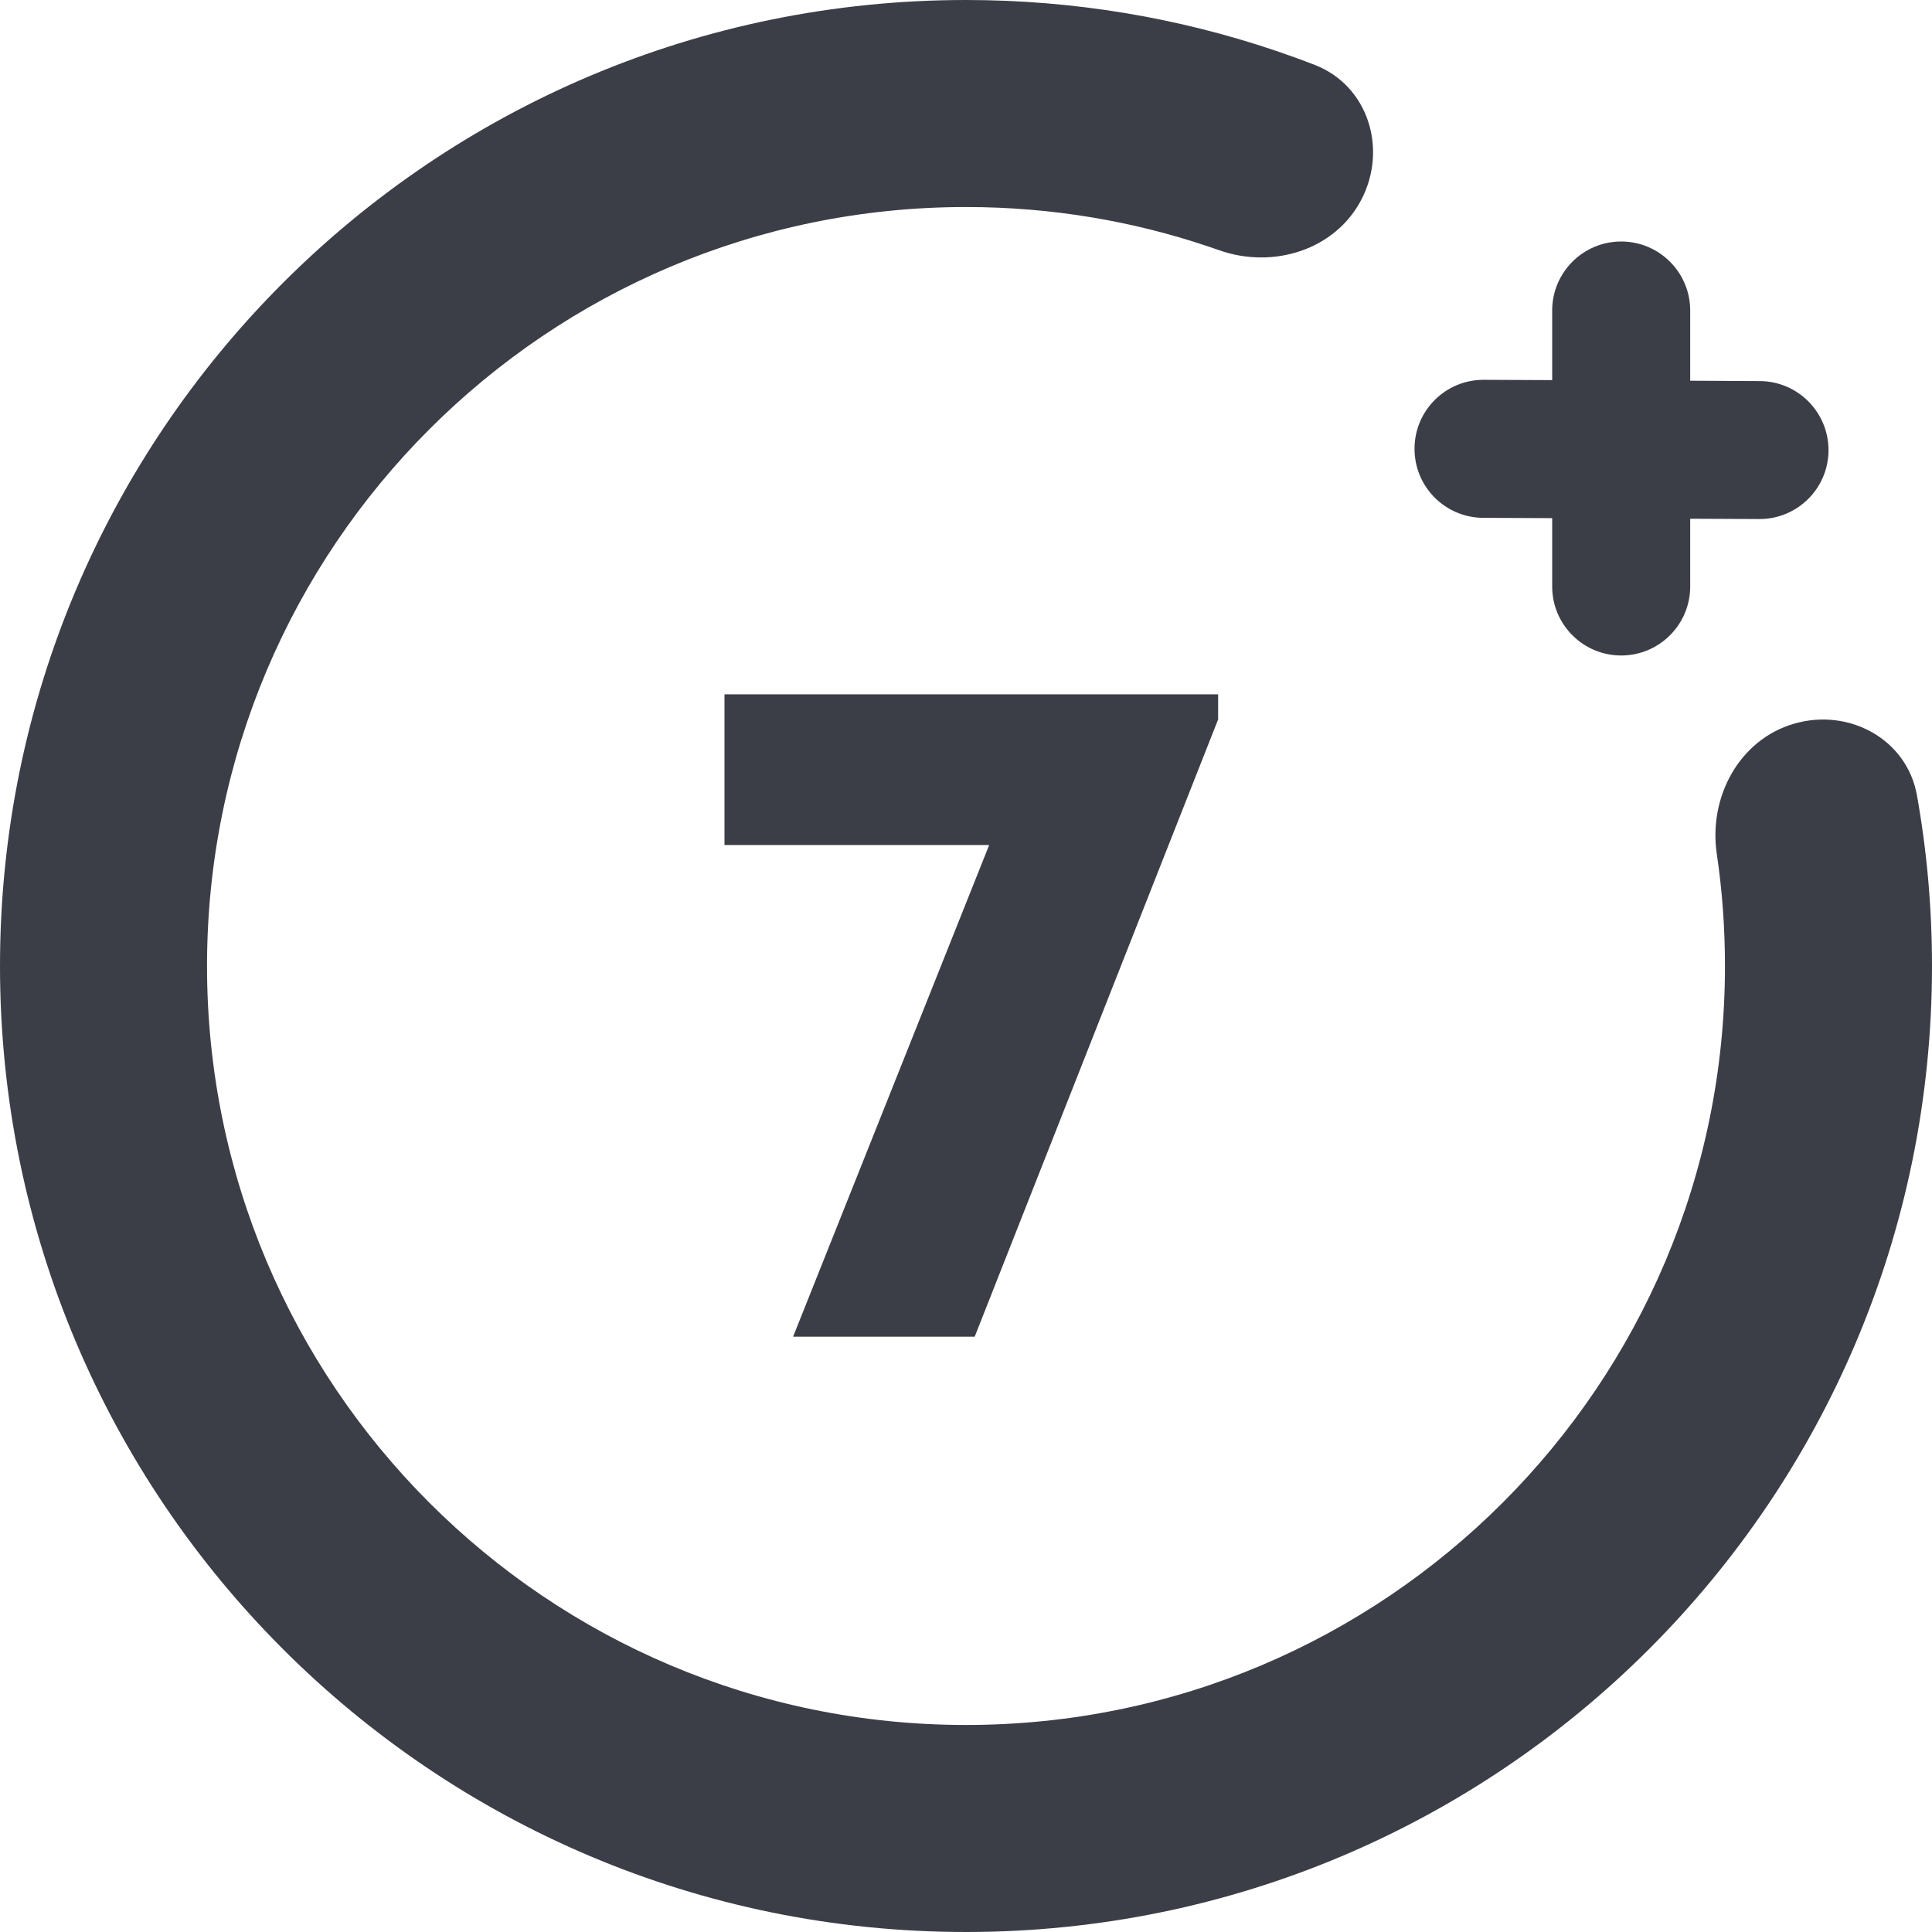
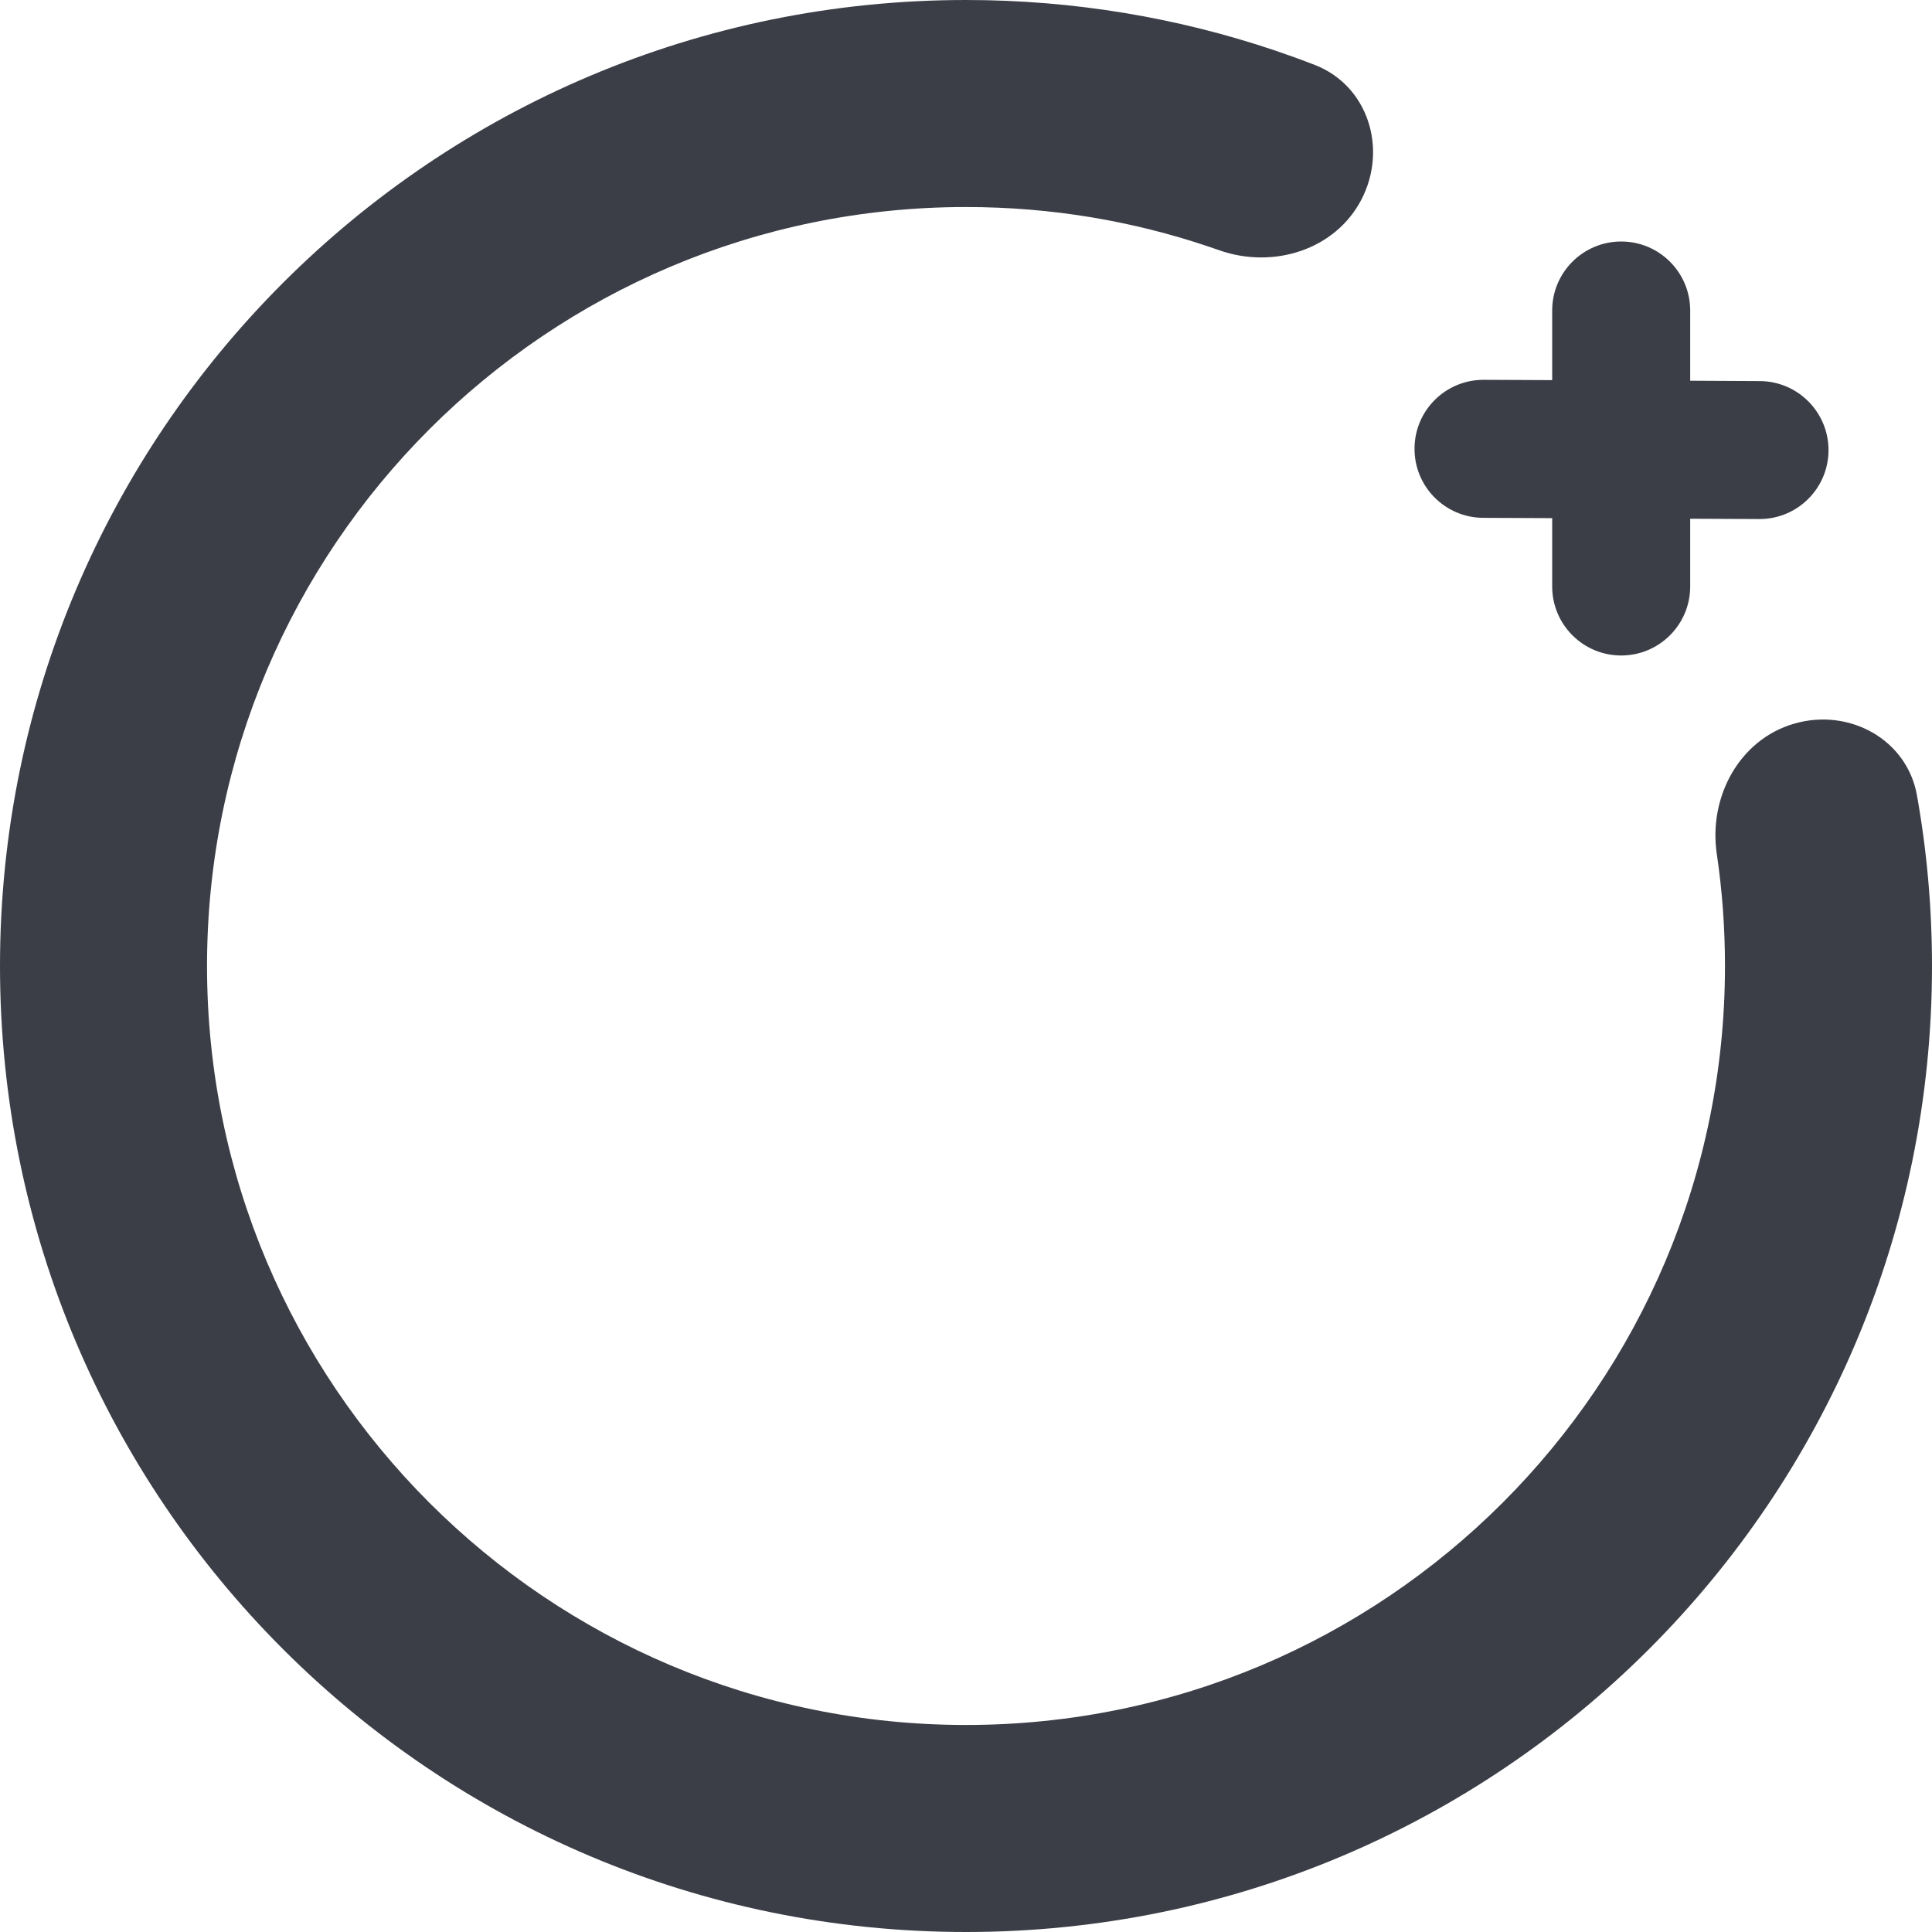
<svg xmlns="http://www.w3.org/2000/svg" width="32" height="32" viewBox="0 0 32 32" fill="none">
  <path fill-rule="evenodd" clip-rule="evenodd" d="M3.429 16C3.429 9.057 9.057 3.429 16 3.429C17.41 3.429 18.762 3.66 20.023 4.086C20.08 4.105 20.136 4.124 20.192 4.144C21.084 4.46 22.116 4.143 22.551 3.302C22.986 2.461 22.659 1.417 21.776 1.075C21.56 0.991 21.341 0.912 21.12 0.837C19.51 0.294 17.788 0 16 0C7.163 0 0 7.163 0 16C0 24.837 7.163 32 16 32C24.837 32 32 24.837 32 16C32 15.037 31.915 14.092 31.751 13.174C31.585 12.242 30.623 11.721 29.714 11.987C28.805 12.252 28.297 13.204 28.435 14.141C28.525 14.747 28.571 15.368 28.571 16C28.571 22.943 22.943 28.571 16 28.571C9.057 28.571 3.429 22.943 3.429 16ZM27.995 9.714C27.995 10.345 27.483 10.857 26.852 10.857C26.221 10.857 25.709 10.345 25.709 9.714V8.582L24.566 8.577C23.935 8.574 23.426 8.06 23.429 7.429C23.431 6.797 23.945 6.288 24.577 6.291L25.709 6.296V5.143C25.709 4.512 26.221 4 26.852 4C27.483 4 27.995 4.512 27.995 5.143V6.306L29.148 6.312C29.779 6.315 30.288 6.829 30.286 7.46C30.283 8.091 29.769 8.6 29.138 8.597L27.995 8.592V9.714Z" fill="#3C3E47" />
-   <path d="M12 11.5H20.176V11.916L16.144 22.14H13.136L16.384 13.996H12V11.5Z" fill="#3C3E47" />
</svg>